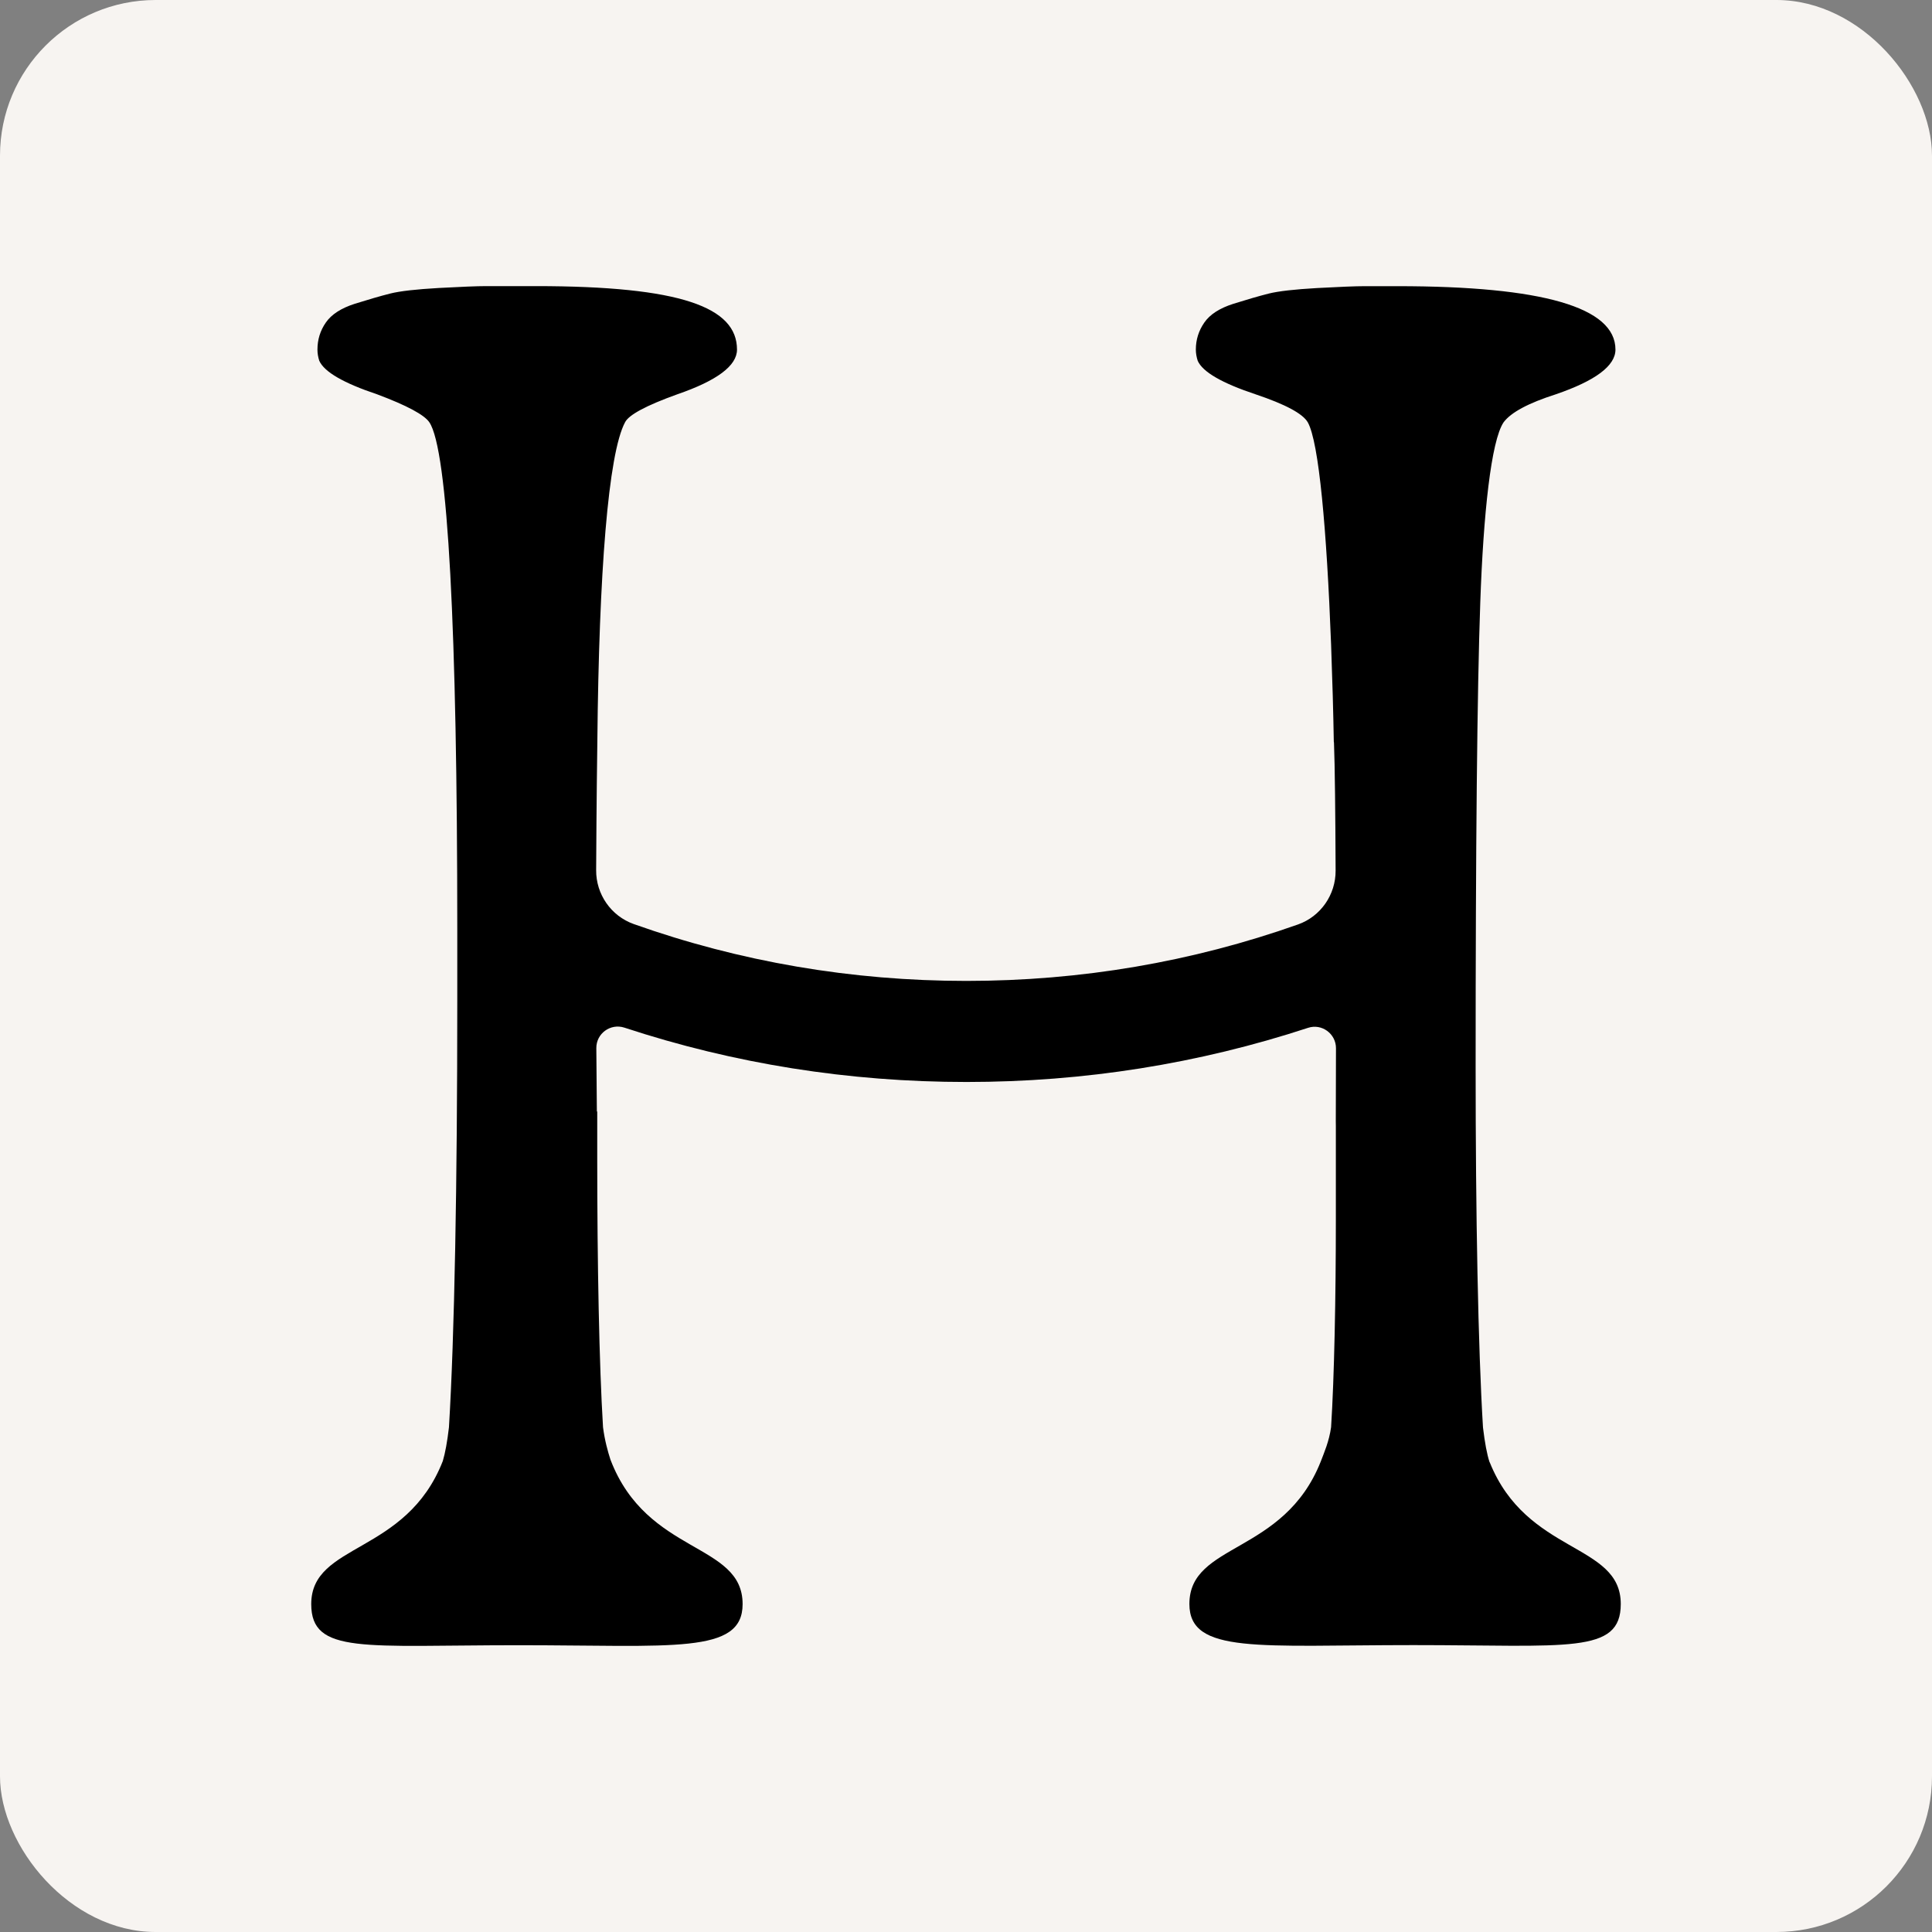
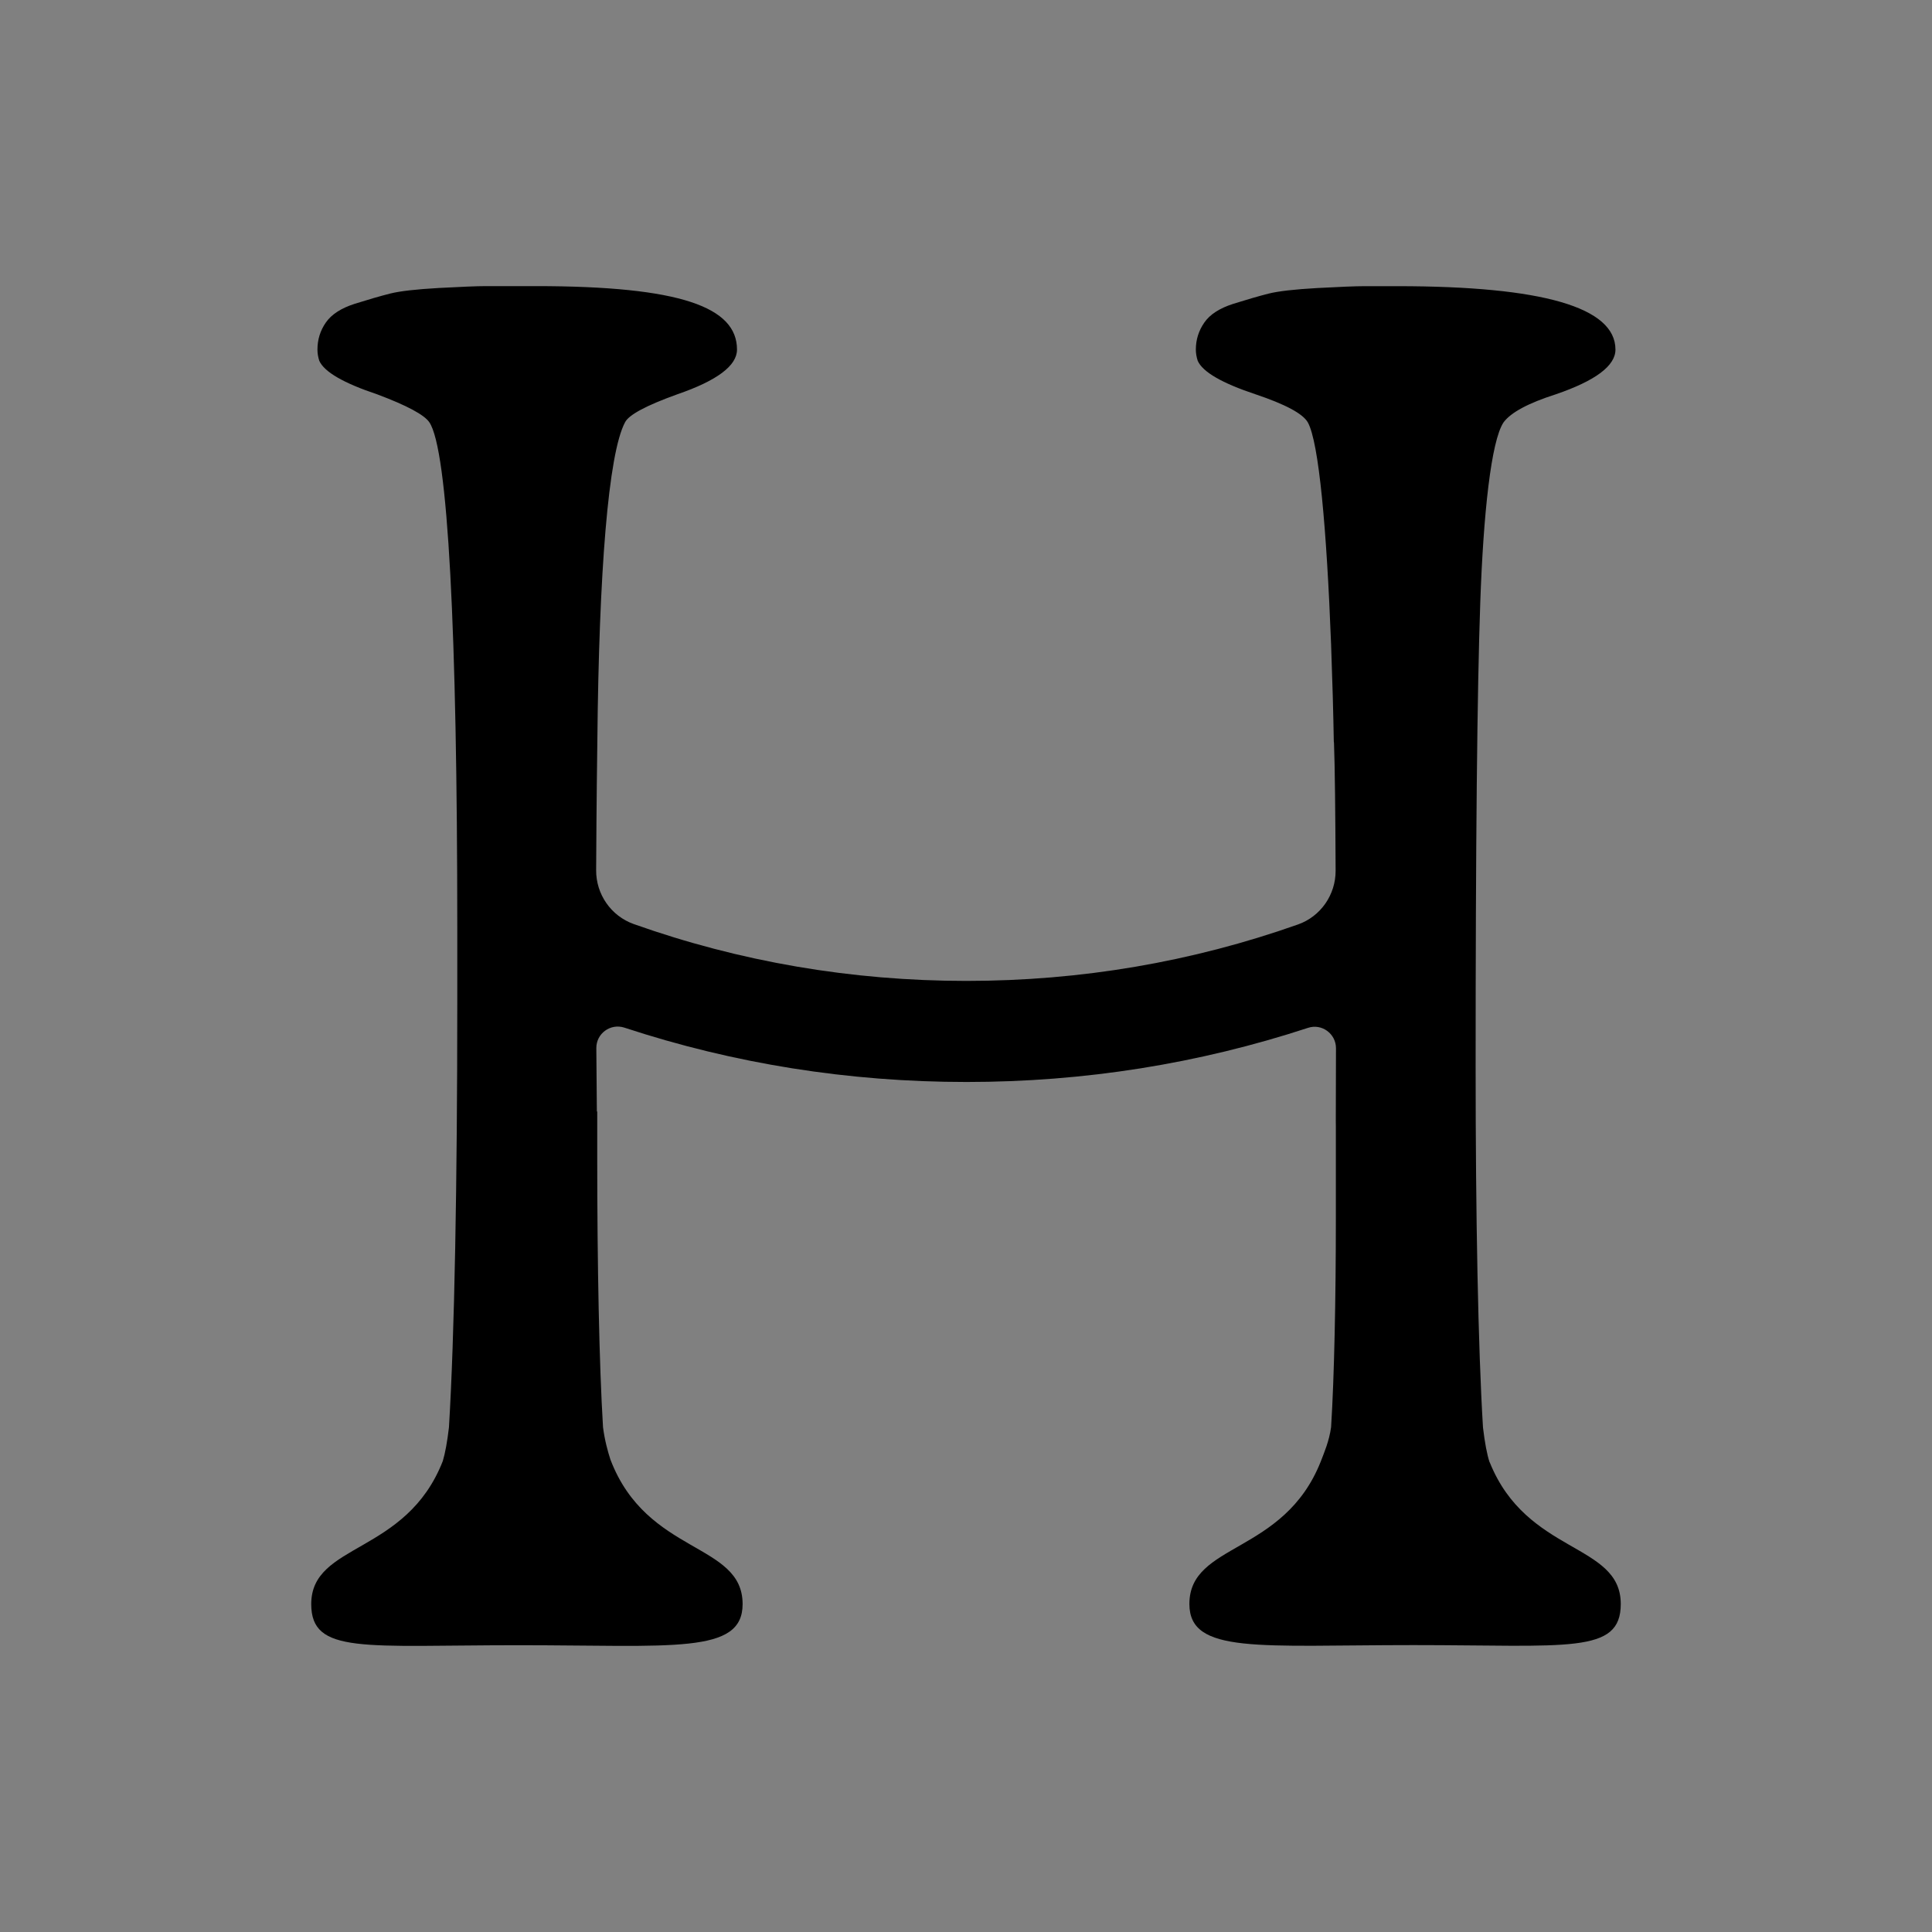
<svg xmlns="http://www.w3.org/2000/svg" width="32" height="32" viewBox="0 0 32 32" fill="none">
  <rect x="0" y="0" width="32" height="32" fill="#808080" stroke="none" />
-   <rect width="32" height="32" rx="2.578" fill="#F7F4F1" />
  <path d="M24.673 24.222C24.628 24.087 24.593 23.894 24.563 23.644C24.482 22.321 24.441 20.144 24.441 17.668C24.441 14.003 24.466 11.439 24.518 9.977C24.569 8.515 24.697 7.303 24.904 6.995C25.027 6.83 25.315 6.676 25.769 6.531C26.428 6.305 26.757 6.058 26.757 5.79C26.757 5.09 25.552 4.74 23.143 4.74H22.603C22.448 4.74 22.186 4.751 21.815 4.771C21.445 4.792 21.177 4.822 21.012 4.863C20.847 4.905 20.651 4.962 20.425 5.033C20.198 5.106 20.039 5.209 19.947 5.343C19.854 5.477 19.807 5.626 19.807 5.79C19.807 5.852 19.818 5.914 19.838 5.976C19.92 6.161 20.24 6.346 20.796 6.531C21.29 6.697 21.578 6.851 21.661 6.995C21.846 7.324 21.974 8.767 22.047 10.672C22.069 11.273 22.084 11.811 22.092 12.285C22.092 12.291 22.095 12.296 22.095 12.301C22.11 12.683 22.118 13.499 22.122 14.42C22.124 14.819 21.875 15.179 21.499 15.312C19.744 15.933 17.903 16.247 16.006 16.247C14.109 16.247 12.255 15.93 10.496 15.305C10.12 15.171 9.871 14.811 9.874 14.412C9.88 13.261 9.891 12.466 9.894 12.27C9.921 9.49 10.074 7.513 10.353 6.994C10.415 6.871 10.703 6.716 11.218 6.531C11.877 6.304 12.207 6.057 12.207 5.79C12.207 5.09 11.281 4.739 8.872 4.739H8.053C7.899 4.739 7.636 4.75 7.266 4.77C6.895 4.791 6.627 4.821 6.463 4.862C6.297 4.904 6.102 4.961 5.875 5.032C5.648 5.105 5.49 5.208 5.397 5.342C5.304 5.476 5.258 5.625 5.258 5.79C5.258 5.852 5.268 5.913 5.288 5.975C5.37 6.16 5.69 6.345 6.246 6.531C6.74 6.716 7.028 6.871 7.111 6.994C7.42 7.447 7.574 10.46 7.574 15.382V16.587C7.574 19.596 7.528 22.132 7.436 23.641C7.408 23.88 7.374 24.067 7.334 24.2C6.724 25.759 5.155 25.549 5.155 26.569C5.155 27.404 6.028 27.25 8.588 27.25C11.148 27.25 12.3 27.404 12.3 26.569C12.3 25.544 10.715 25.76 10.111 24.176C10.068 24.043 10.017 23.863 9.988 23.64C9.924 22.6 9.892 20.928 9.892 19.18V18.41H9.886C9.882 18.052 9.88 17.702 9.877 17.361C9.875 17.118 10.111 16.946 10.342 17.021C12.159 17.619 14.056 17.921 16.009 17.921C17.961 17.921 19.851 17.619 21.666 17.024C21.894 16.949 22.129 17.123 22.128 17.363C22.127 18.08 22.125 18.575 22.125 18.575C22.125 18.601 22.126 18.627 22.126 18.654V20.198C22.126 21.476 22.1 22.807 22.047 23.639C22.014 23.876 21.929 24.067 21.876 24.207C21.263 25.755 19.7 25.549 19.7 26.567C19.7 27.401 20.852 27.248 23.412 27.248C25.972 27.248 26.845 27.401 26.845 26.567C26.845 25.551 25.29 25.754 24.674 24.219L24.673 24.222Z" fill="black" />
</svg>